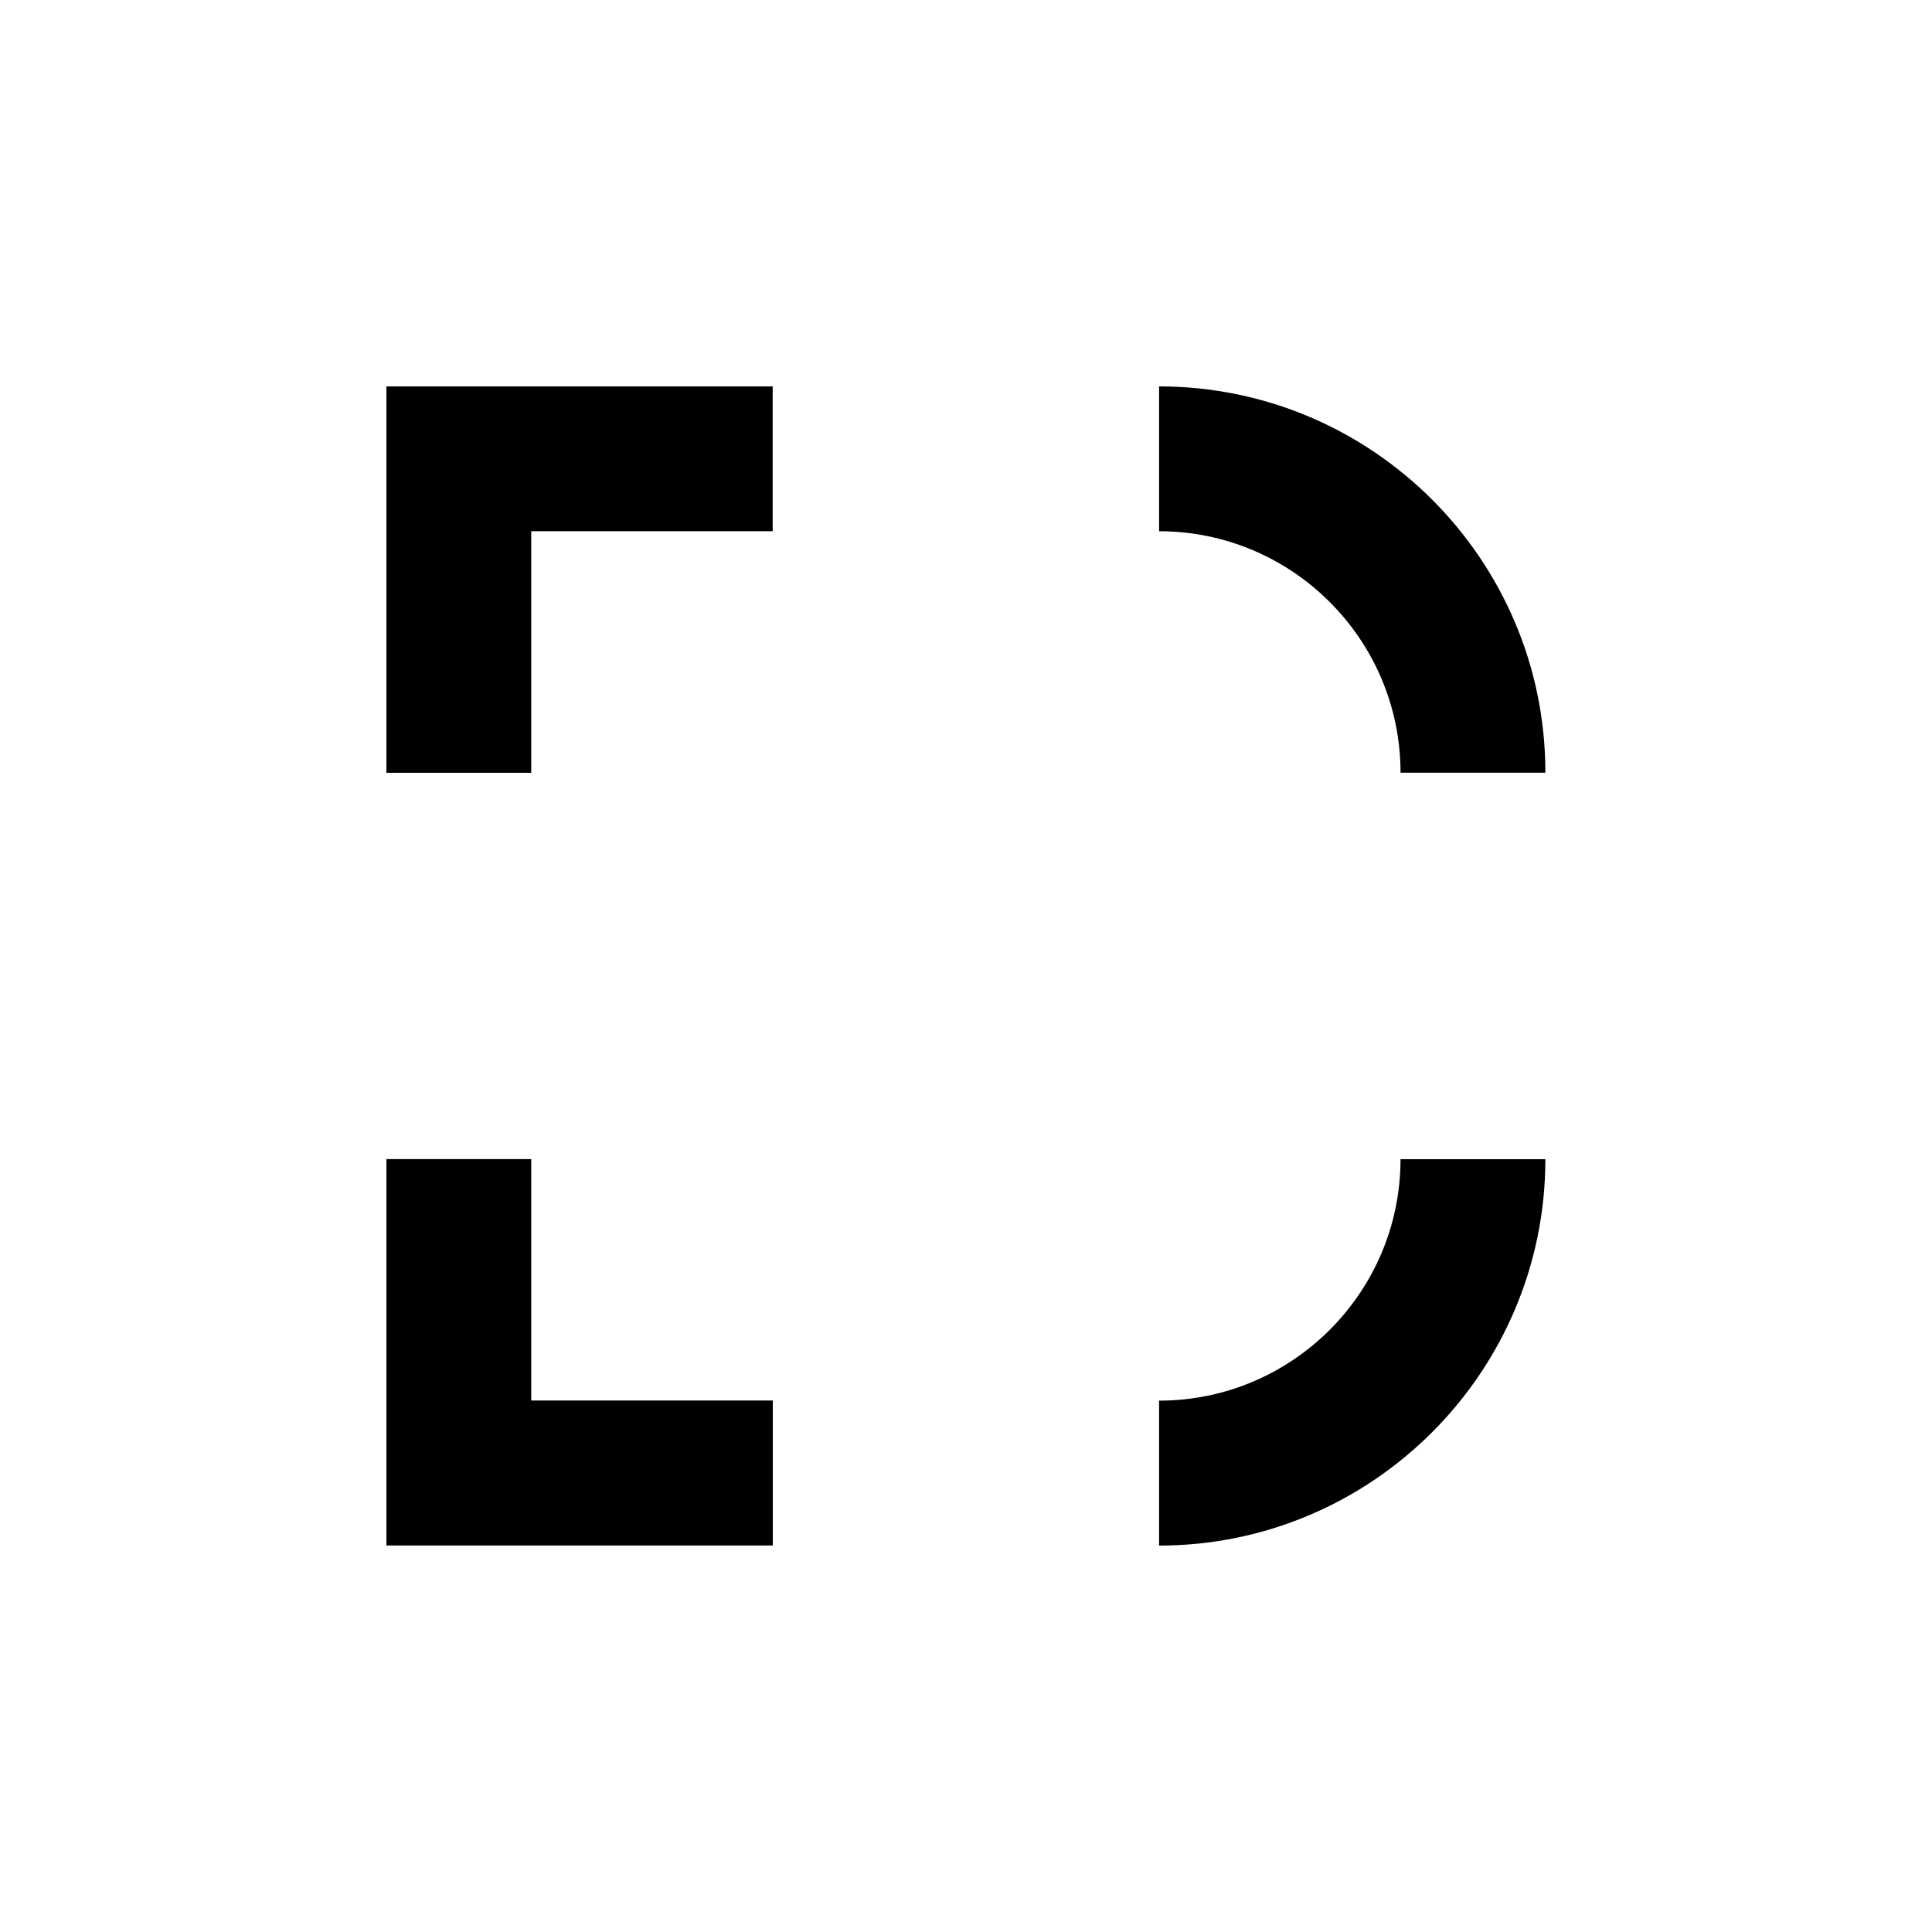
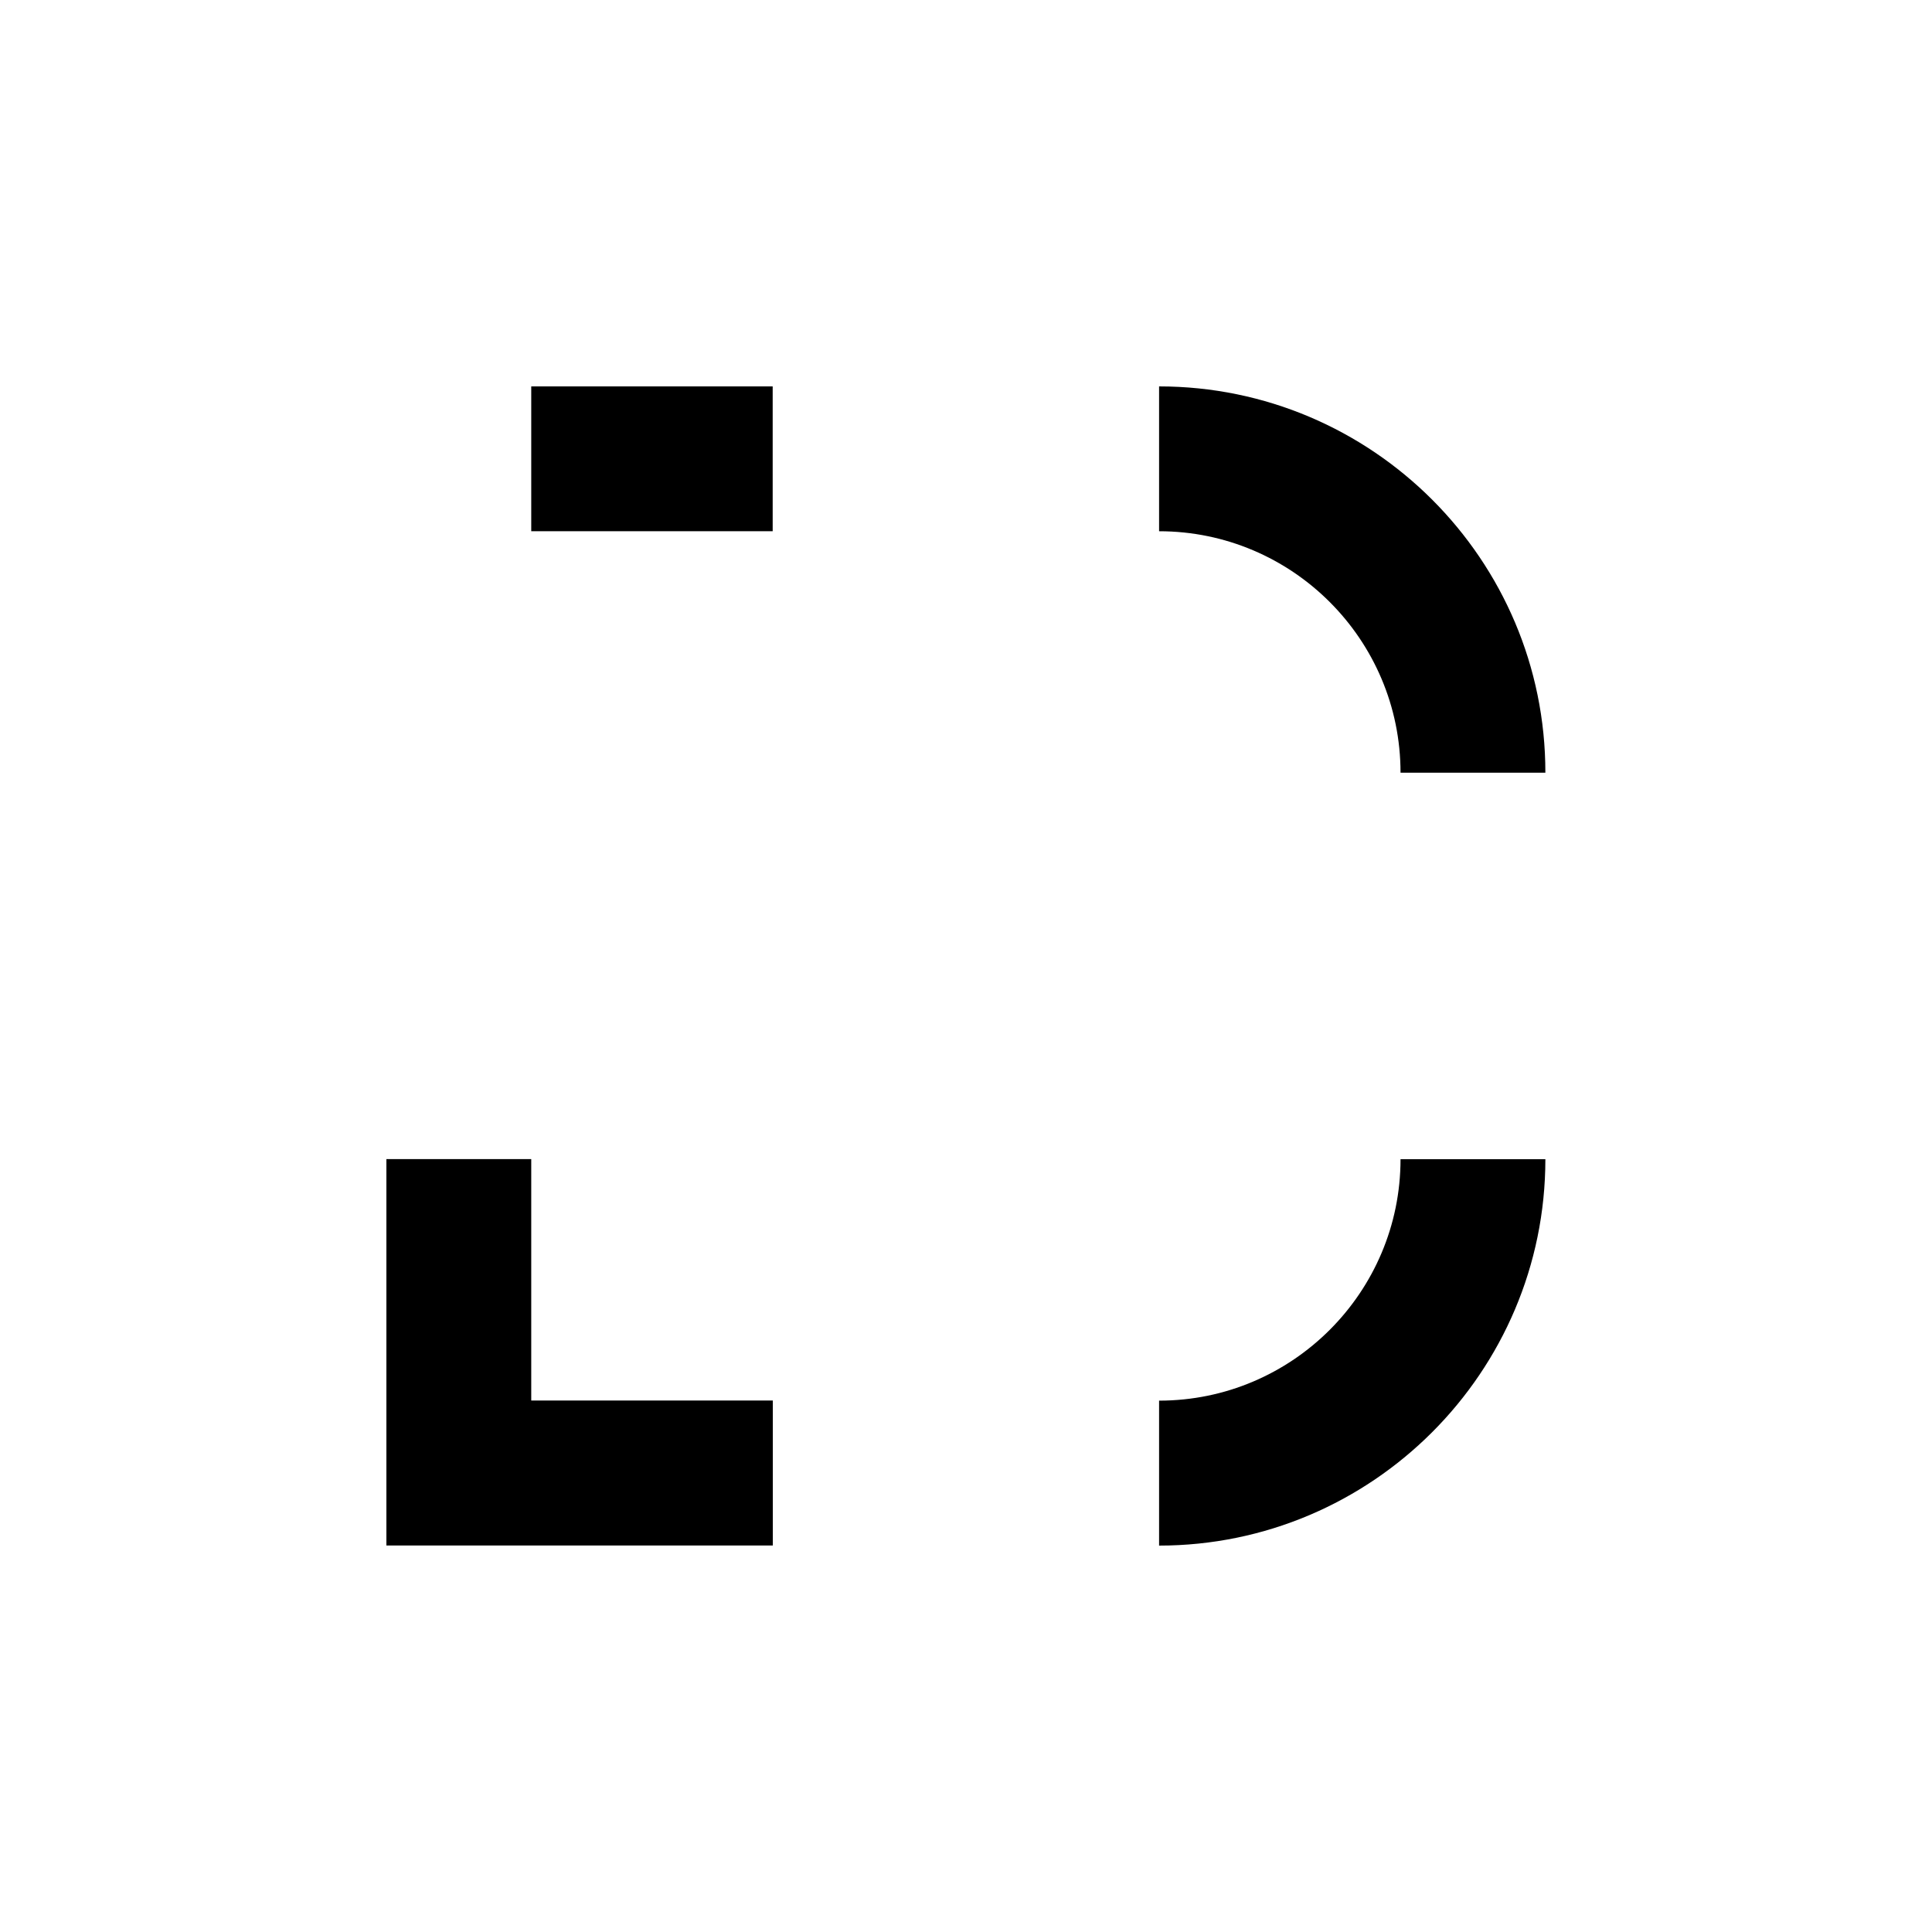
<svg xmlns="http://www.w3.org/2000/svg" viewBox="0 0 100 100">
-   <path d="M59.994 79.994v-7.497c6.892 0 12.497-5.605 12.497-12.497h7.497c0 11.024-8.97 20-20 20zm0-59.994v7.497c6.892 0 12.497 5.605 12.497 12.497h7.497C79.994 28.97 71.024 20 59.994 20M40 72.491H27.497V59.994H20v20h20zM27.497 27.497h12.497V20H20v20h7.497z" />
+   <path d="M59.994 79.994v-7.497c6.892 0 12.497-5.605 12.497-12.497h7.497c0 11.024-8.97 20-20 20zm0-59.994v7.497c6.892 0 12.497 5.605 12.497 12.497h7.497C79.994 28.97 71.024 20 59.994 20M40 72.491H27.497V59.994H20v20h20zM27.497 27.497h12.497V20H20h7.497z" />
</svg>